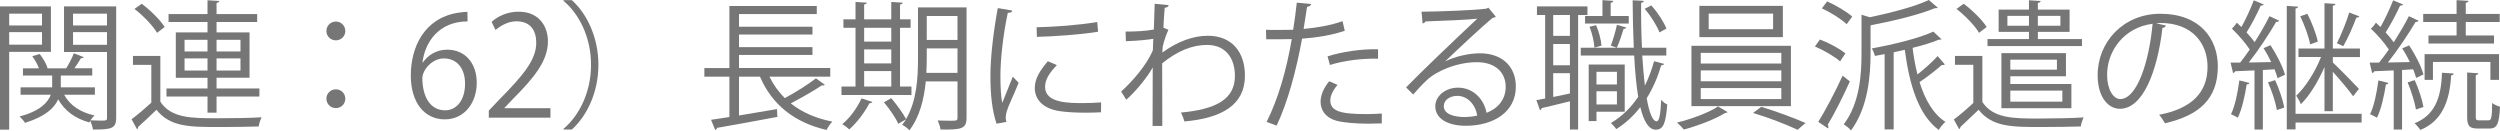
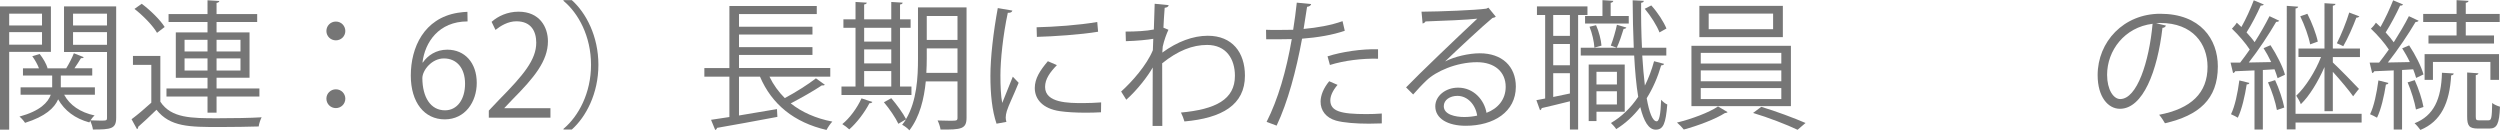
<svg xmlns="http://www.w3.org/2000/svg" id="_レイヤー_2" viewBox="0 0 287.638 15.015">
  <defs>
    <style>.cls-1{fill:#767676;}</style>
  </defs>
  <g id="_レイヤー_6">
    <g id="_レイヤー_10">
      <g>
        <path class="cls-1" d="m5.858,5.971H1.057v8.947H0V.736h5.858v5.234Zm-1.024-4.401H1.057v1.36h3.777v-1.36Zm-3.777,3.569h3.777v-1.44H1.057v1.44ZM13.366.736v12.821c0,1.265-.593,1.345-2.674,1.345-.031-.272-.176-.721-.304-1.009-.048.064-.08.128-.112.192-1.648-.448-2.849-1.36-3.585-2.657-.433.992-1.457,1.969-3.81,2.705-.128-.208-.416-.544-.641-.72,2.401-.656,3.281-1.633,3.602-2.514h-3.474v-.848h3.634v-1.361h-3.361v-.832h1.841c-.16-.432-.464-.977-.769-1.393l.849-.256c.4.496.784,1.168.912,1.633l-.048.016h2.192c.305-.48.688-1.232.881-1.729l1.137.448c-.049.096-.177.128-.32.112-.192.319-.48.784-.753,1.168h2.049v.832h-3.617v1.361h3.922v.848h-3.537c.64,1.201,1.856,2.033,3.505,2.386-.16.128-.336.352-.48.56.433.017.833.032,1.137.032.688,0,.769,0,.769-.32v-7.571h-4.946V.736h6.003Zm-1.057.833h-3.905v1.36h3.905v-1.36Zm-3.905,3.585h3.905v-1.456h-3.905v1.456Z" />
        <path class="cls-1" d="m18.449,6.435v5.267c1.249,1.904,3.586,1.904,6.595,1.904,1.761,0,3.81-.031,5.059-.111-.129.239-.305.736-.337,1.056-1.104.032-2.865.064-4.449.064-3.521,0-5.73,0-7.315-1.985-.736.721-1.488,1.425-2.112,1.97.016.128-.017.191-.128.256l-.625-1.137c.688-.512,1.521-1.217,2.273-1.904v-4.354h-2.113v-1.024h3.153ZM16.305.433c1.008.752,2.145,1.873,2.641,2.673l-.88.672c-.464-.815-1.585-1.969-2.593-2.753l.832-.592Zm7.571,12.533v-1.857h-4.723v-.928h4.723v-1.232h-3.649V3.729h3.649v-1.2h-4.482v-.912h4.482V.032l1.36.08c-.017.112-.112.192-.32.224v1.281h4.674v.912h-4.674v1.2h3.794v5.219h-3.794v1.232h4.93v.928h-4.93v1.857h-1.04Zm-2.642-8.388v1.345h2.642v-1.345h-2.642Zm0,3.537h2.642v-1.393h-2.642v1.393Zm6.435-3.537h-2.753v1.345h2.753v-1.345Zm0,3.537v-1.393h-2.753v1.393h2.753Z" />
        <path class="cls-1" d="m39.731,3.569c0,.593-.48,1.073-1.088,1.073s-1.089-.48-1.089-1.073c0-.607.48-1.088,1.089-1.088.64,0,1.088.512,1.088,1.088Zm0,7.779c0,.608-.48,1.089-1.088,1.089s-1.089-.48-1.089-1.089c0-.592.48-1.072,1.089-1.072.64,0,1.088.513,1.088,1.072Z" />
        <path class="cls-1" d="m48.656,7.188c.545-.801,1.521-1.473,2.802-1.473,2.032,0,3.394,1.521,3.394,3.825,0,2.193-1.345,4.193-3.682,4.193s-3.906-1.937-3.906-5.042c0-3.217,1.505-6.578,5.395-7.219.448-.063.849-.112,1.12-.112l.017,1.104c-3.329,0-4.914,2.417-5.187,4.723h.048Zm4.851,2.448c0-1.84-.992-2.913-2.434-2.913-1.408,0-2.48,1.377-2.48,2.273.016,2.192.944,3.697,2.609,3.697,1.393,0,2.305-1.248,2.305-3.058Z" />
        <path class="cls-1" d="m63.331,13.542h-7.091v-.816l1.168-1.232c2.85-2.882,4.29-4.626,4.29-6.579,0-1.28-.561-2.465-2.289-2.465-.96,0-1.824.528-2.4.992l-.448-.928c.736-.656,1.824-1.169,3.104-1.169,2.417,0,3.378,1.761,3.378,3.409,0,2.257-1.585,4.178-4.065,6.675l-.944.992v.032h5.298v1.089Z" />
        <path class="cls-1" d="m64.832,14.822c1.745-1.457,3.169-4.13,3.169-7.363,0-3.313-1.473-5.954-3.169-7.362V.017h.96c1.633,1.456,3.058,4.146,3.058,7.442s-1.425,5.986-3.058,7.443h-.96v-.08Z" />
        <path class="cls-1" d="m88.531,8.82c.448.928,1.04,1.744,1.761,2.465,1.216-.641,2.688-1.569,3.585-2.273l1.024.736c-.063.08-.208.097-.352.08-.929.624-2.369,1.44-3.569,2.065,1.264,1.008,2.881,1.729,4.785,2.097-.224.224-.512.656-.672.96-3.729-.864-6.291-2.945-7.651-6.13h-2.417v4.466c1.377-.225,2.897-.48,4.37-.736l.048.896c-2.545.48-5.266.977-6.946,1.265-.017.128-.112.208-.209.24l-.479-1.168c.608-.097,1.312-.192,2.112-.32v-4.642h-2.881v-.993h2.881V.688h10.053v.929h-8.948v1.456h8.452v.896h-8.452v1.457h8.452v.896h-8.452v1.504h10.501v.993h-6.995Z" />
        <path class="cls-1" d="m104.867,9.956v.977h-8.051v-.977h1.616V3.201h-1.393v-.976h1.393V.225l1.297.08c-.017.111-.097.176-.305.208v1.713h3.121V.225l1.312.08c-.016.111-.096.191-.304.208v1.713h1.217v.976h-1.217v6.755h1.312Zm-4.498,1.777c-.048.096-.16.144-.336.144-.561,1.072-1.456,2.257-2.321,3.01-.191-.177-.56-.465-.8-.608.832-.673,1.696-1.825,2.209-2.962l1.248.417Zm2.177-8.532h-3.121v1.585h3.121v-1.585Zm-3.121,2.481v1.616h3.121v-1.616h-3.121Zm0,2.497v1.776h3.121v-1.776h-3.121Zm11.781-7.331v12.693c0,1.296-.593,1.393-2.993,1.36-.032-.272-.192-.752-.337-1.04.513.016,1.009.031,1.377.031.816,0,.912,0,.912-.352v-4.178h-3.649c-.191,1.984-.688,4.081-1.889,5.634-.16-.208-.592-.528-.832-.64.16-.192.304-.4.448-.625-.032,0-.721.417-.881.513-.304-.656-1.024-1.729-1.664-2.481l.848-.464c.641.752,1.361,1.745,1.697,2.401,1.248-2.098,1.376-4.818,1.376-6.963V.849h5.587Zm-4.578,5.891c0,.512-.016,1.072-.048,1.648h3.585v-2.817h-3.537v1.169Zm3.537-4.898h-3.537v2.753h3.537V1.841Z" />
        <path class="cls-1" d="m116.481,1.217c-.048.176-.208.272-.528.256-.561,2.609-.849,5.475-.849,7.203,0,1.2.049,2.417.208,3.169.305-.784.993-2.465,1.217-3.024l.673.704c-.656,1.616-1.137,2.528-1.361,3.249-.08.272-.128.528-.128.752,0,.177.032.337.08.496l-1.137.209c-.512-1.521-.704-3.378-.704-5.507,0-2.097.336-5.025.849-7.795l1.681.288Zm10.196,11.701c-.576.031-1.169.048-1.761.048-1.137,0-2.209-.064-2.978-.177-1.969-.288-2.881-1.376-2.881-2.656,0-1.104.608-2.033,1.505-3.09l1.04.448c-.801.832-1.36,1.601-1.36,2.513,0,1.857,2.721,1.857,4.386,1.857.672,0,1.393-.032,2.064-.08l-.016,1.137Zm-7.411-9.78c2.064-.048,4.85-.24,6.979-.608l.097,1.12c-1.985.337-5.202.545-7.043.593l-.032-1.104Z" />
        <path class="cls-1" d="m132.85.433l1.616.16c-.048.191-.191.271-.464.304-.063.753-.112,1.633-.144,2.289.096.048.256.112.576.24-.192.384-.513,1.248-.656,1.937-.017.32-.032.433-.049.688,1.729-1.265,3.538-1.937,5.234-1.937,2.802,0,4.273,1.904,4.273,4.594,0,3.361-2.641,4.882-6.962,5.266-.097-.336-.24-.72-.4-1.024,3.97-.368,6.21-1.488,6.21-4.226,0-1.952-1.008-3.554-3.201-3.554-1.681,0-3.361.656-5.17,2.113,0,2.305,0,5.074.016,7.203h-1.12c.017-.961,0-5.666.017-6.723-.528.96-1.777,2.593-3.042,3.713l-.592-.944c1.265-1.136,2.945-3.041,3.649-4.754l.048-1.312c-.624.112-1.889.24-3.153.272l-.032-1.104c1.121,0,2.434-.064,3.25-.24l.096-2.961Z" />
        <path class="cls-1" d="m154.724,3.538c-1.36.479-3.169.784-4.914.912-.672,3.665-1.648,7.314-2.929,10.004l-1.152-.433c1.312-2.576,2.272-5.89,2.897-9.523-.32.016-2.466.032-2.945.016l-.017-1.088c.256.016.593.016.961.016.144,0,1.744,0,2.16-.016.16-1.024.32-2.145.417-3.121l1.648.16c-.017.176-.24.304-.465.319-.096.705-.256,1.569-.399,2.546,1.568-.145,3.153-.417,4.481-.896l.256,1.104Zm4.258,10.66c-.479.016-.977.032-1.473.032-1.504,0-2.929-.112-3.793-.353-1.137-.32-1.793-1.152-1.777-2.209.017-.704.32-1.505.993-2.321l.96.417c-.561.656-.832,1.28-.832,1.776,0,1.265,1.216,1.585,4.129,1.585.593,0,1.201-.017,1.793-.064v1.137Zm-6.242-7.716c1.648-.527,3.922-.864,5.811-.815v1.088c-1.809-.048-3.906.208-5.538.721l-.272-.993Z" />
        <path class="cls-1" d="m166.29,7.06c1.057-.545,2.705-.929,3.97-.929,2.545,0,4.146,1.488,4.146,3.842,0,2.896-2.545,4.497-5.762,4.497-2.081,0-3.506-.832-3.506-2.24,0-1.185,1.169-2.146,2.625-2.146,1.809,0,3.025,1.441,3.266,2.897,1.28-.48,2.209-1.505,2.209-2.993,0-1.729-1.281-2.833-3.298-2.833-2.4,0-4.754,1.072-5.811,2.097-.479.448-1.104,1.12-1.536,1.617l-.816-.816c1.44-1.505,6.019-5.875,8.195-7.907-.929.128-4.13.256-5.954.319-.049.112-.208.209-.337.24l-.128-1.36c2.161-.016,6.291-.176,7.459-.352l.24-.112.849,1.04c-.08.064-.225.128-.384.145-1.137.928-4.178,3.777-5.427,4.978v.017Zm2.209,6.402c.48,0,1.04-.064,1.457-.16-.177-1.232-1.089-2.273-2.273-2.273-.832,0-1.568.448-1.568,1.185,0,.977,1.328,1.249,2.385,1.249Z" />
        <path class="cls-1" d="m182.643,1.729h-1.072v13.174h-.944v-3.249c-1.249.304-2.434.608-3.25.784-.016.128-.096.208-.191.24l-.417-1.152,1.009-.192V1.729h-.944v-.992h5.811v.992Zm-2.017,2.401V1.729h-1.921v2.401h1.921Zm0,3.377v-2.448h-1.921v2.448h1.921Zm-1.921.913v2.737l1.921-.4v-2.337h-1.921Zm10.244-2.033c.08,1.265.176,2.434.304,3.458.433-.865.784-1.793,1.057-2.802l1.152.305c-.032.111-.145.159-.336.176-.4,1.376-.961,2.657-1.665,3.777.288,1.633.673,2.657,1.152,2.657.288,0,.448-.784.513-2.481.191.225.496.465.704.545-.176,2.177-.448,2.896-1.328,2.896-.816,0-1.377-.976-1.777-2.593-.784,1.024-1.713,1.873-2.769,2.529-.129-.208-.417-.528-.608-.704,1.232-.721,2.289-1.745,3.137-3.01-.224-1.345-.368-2.977-.464-4.754h-6.146v-.896h6.099c-.08-1.729-.112-3.585-.128-5.458l1.28.064c0,.128-.096.191-.304.224-.017,1.761.016,3.537.096,5.17h2.801v.896h-2.769Zm-6.579-4.546h2.001V.017l1.248.08c-.016.111-.096.191-.304.224v1.521h2.081v.864h-5.026v-.864Zm4.562,11.013h-3.249v1.072h-.896v-6.498h4.146v5.426Zm-3.297-9.956c.336.736.576,1.713.624,2.353l-.816.225c-.032-.656-.256-1.648-.56-2.401l.752-.176Zm2.401,5.362h-2.354v1.456h2.354v-1.456Zm-2.354,3.762h2.354v-1.521h-2.354v1.521Zm3.441-8.852c-.048.096-.144.144-.32.16-.176.592-.496,1.552-.784,2.16,0,0-.672-.24-.688-.24.257-.656.561-1.696.705-2.4l1.088.32Zm2.865-2.545c.736.8,1.44,1.904,1.745,2.656l-.801.448c-.288-.768-1.009-1.904-1.696-2.721l.752-.384Z" />
        <path class="cls-1" d="m198.771,12.901c-.064.064-.176.096-.32.112-1.04.672-3.089,1.456-4.722,1.889-.176-.225-.528-.592-.784-.801,1.664-.399,3.729-1.168,4.722-1.856l1.104.656Zm-4.162-7.635h11.445v6.946h-11.445v-6.946Zm.913-4.594h9.604v3.602h-9.604V.673Zm.159,5.41v1.232h9.269v-1.232h-9.269Zm0,2.017v1.248h9.269v-1.248h-9.269Zm0,2.033v1.264h9.269v-1.264h-9.269Zm.913-8.563v1.792h7.411v-1.792h-7.411Zm10.228,13.365c-1.2-.576-3.393-1.425-5.122-1.938l.944-.704c1.665.496,3.842,1.312,5.091,1.857l-.913.784Z" />
-         <path class="cls-1" d="m209.393,4.546c1.04.385,2.305,1.072,2.929,1.601l-.608.913c-.624-.545-1.872-1.281-2.896-1.713l.576-.801Zm-.192,9.476c.8-1.28,1.953-3.457,2.801-5.313l.833.656c-.769,1.729-1.793,3.745-2.546,4.994.064.08.08.16.08.24,0,.063-.016.128-.048.176l-1.12-.753Zm1.024-13.861c1.009.448,2.257,1.185,2.881,1.745l-.64.88c-.593-.576-1.825-1.36-2.85-1.824l.608-.801Zm4.914,1.825c2.513-.528,5.234-1.249,6.786-1.985l1.024.881c-.063.063-.096.063-.336.063-1.776.736-4.706,1.457-7.395,1.969v3.186c0,2.593-.272,6.259-2.257,8.916-.16-.24-.561-.561-.833-.704,1.857-2.449,2.049-5.747,2.049-8.228V1.697l.961.288Zm8.243,2.528c-.048.049-.145.049-.304.049-.801.336-1.857.656-3.025.944.128,1.072.32,2.097.56,3.057.801-.624,1.745-1.473,2.321-2.112l.832.96c-.08.064-.208.096-.352.064-.641.576-1.697,1.393-2.562,1.969.641,2.049,1.585,3.682,2.978,4.577-.256.209-.593.625-.769.929-2.289-1.696-3.361-5.074-3.905-9.22l-1.28.288v8.868h-1.041V6.227c-.384.08-.752.145-1.12.208-.048-.24-.208-.624-.353-.864,2.545-.464,5.49-1.185,7.075-1.937l.944.88Z" />
-         <path class="cls-1" d="m228.081,6.435v5.299c1.249,1.904,3.602,1.904,6.531,1.904,1.776,0,3.857-.048,5.122-.128-.129.24-.288.721-.337,1.04-1.104.032-2.849.064-4.449.064-3.506,0-5.73,0-7.299-1.985-.736.705-1.489,1.425-2.097,1.985,0,.112-.032.176-.145.24l-.608-1.104c.688-.513,1.505-1.217,2.241-1.905v-4.386h-2.113v-1.024h3.153Zm-2.145-6.002c1.008.752,2.145,1.873,2.641,2.673l-.88.672c-.464-.815-1.585-1.969-2.593-2.753l.832-.592Zm13.605,4.065v.801h-10.868v-.801h4.77v-.832h-3.489V1.104h3.489V.032l1.345.08c-.016.112-.112.192-.32.224v.769h3.649v2.562h-3.649v.832h5.074Zm-1.841,4.273h-6.402v.896h7.026v2.785h-8.051v-6.338h7.427v2.656Zm-6.738-5.81h2.48v-1.137h-2.48v1.137Zm5.698,3.905h-5.362v1.152h5.362v-1.152Zm.624,3.554h-5.986v1.28h5.986v-1.28Zm-.225-8.596h-2.593v1.137h2.593v-1.137Z" />
        <path class="cls-1" d="m249.203,2.945c-.063.145-.191.256-.4.256-.576,4.979-2.24,9.316-4.897,9.316-1.345,0-2.562-1.345-2.562-3.874,0-3.842,2.993-7.059,7.203-7.059,4.626,0,6.627,2.929,6.627,6.051,0,3.81-2.209,5.65-6.083,6.546-.144-.256-.416-.688-.672-.976,3.682-.705,5.57-2.497,5.57-5.522,0-2.642-1.696-5.042-5.442-5.042-.16,0-.336.016-.48.032l1.137.271Zm-1.536-.208c-3.233.4-5.234,3.073-5.234,5.874,0,1.713.736,2.785,1.505,2.785,1.937,0,3.329-4.273,3.729-8.659Z" />
        <path class="cls-1" d="m261.313,7.14c-.256-.545-.576-1.121-.88-1.602l.8-.336c.705,1.072,1.425,2.481,1.665,3.394l-.849.4c-.08-.288-.208-.641-.352-1.024l-1.345.08v6.851h-.961v-6.803c-.848.032-1.616.064-2.225.096-.032.112-.128.177-.24.208l-.288-1.2h1.104c.353-.448.721-.96,1.104-1.505-.48-.736-1.312-1.696-2.049-2.4.336-.353.448-.513.561-.688.176.16.352.32.528.496.528-.929,1.088-2.177,1.424-3.073l1.153.48c-.049.096-.177.128-.353.128-.4.912-1.057,2.192-1.633,3.089.353.385.688.769.929,1.121.656-1.024,1.265-2.098,1.713-2.993l1.12.527c-.048.08-.176.129-.353.129-.8,1.376-2.049,3.281-3.153,4.674l2.577-.048Zm-2.513,2.4c-.032.145-.16.176-.304.16-.209,1.345-.561,2.897-1.024,3.842-.192-.128-.545-.288-.785-.4.448-.896.769-2.433.961-3.89l1.152.288Zm3.169,3.121c-.144-.864-.576-2.192-1.024-3.185l.816-.257c.465.993.896,2.306,1.057,3.153l-.849.288Zm9.748.433v1.008h-7.603v.785h-1.009V.673l1.312.096c-.016.096-.096.176-.304.208v12.117h7.603Zm-4.273-.305v-5.073c-.721,1.648-1.729,3.329-2.721,4.273-.097-.288-.353-.721-.528-.977,1.056-.977,2.209-2.801,2.849-4.45h-2.593v-.976h2.993V.368l1.265.08c-.017.112-.097.177-.305.208v4.931h3.122v.976h-3.122v.625c.688.64,2.562,2.545,3.01,3.041-.08.08-.16.176-.673.849-.416-.608-1.536-1.938-2.337-2.817v4.529h-.96Zm-1.969-11.204c.528,1.024,1.024,2.337,1.2,3.201l-.88.32c-.16-.881-.641-2.209-1.137-3.233l.816-.288Zm5.986.304c-.064.08-.176.145-.353.145-.352.944-.976,2.385-1.504,3.281,0-.016-.736-.336-.736-.336.479-.929,1.104-2.465,1.424-3.538l1.169.448Z" />
        <path class="cls-1" d="m277.986,8.964c-.08-.288-.192-.624-.336-.992l-1.281.08v6.851h-.96v-6.803c-.864.032-1.633.064-2.241.096-.032.112-.128.177-.24.208l-.288-1.2h1.089c.352-.448.736-.96,1.12-1.505-.48-.736-1.312-1.696-2.064-2.4.352-.336.464-.513.576-.688.176.16.352.32.528.496.528-.929,1.104-2.177,1.456-3.073l1.137.48c-.064.112-.192.144-.336.128-.416.912-1.089,2.192-1.665,3.089.353.385.688.784.929,1.137.656-1.04,1.296-2.113,1.744-3.009l1.121.527c-.048.08-.177.145-.353.145-.8,1.36-2.081,3.266-3.186,4.658l2.529-.048c-.256-.545-.576-1.104-.88-1.585l.8-.336c.704,1.056,1.409,2.448,1.648,3.345l-.848.4Zm-3.186.576c-.032.112-.112.176-.288.176-.208,1.345-.561,2.882-1.024,3.826-.192-.128-.561-.288-.801-.4.448-.896.769-2.433.961-3.89l1.152.288Zm3.025-.32c.448.977.864,2.257,1.008,3.09l-.864.288c-.144-.849-.544-2.146-.96-3.121l.816-.257Zm4.481-.768c0,.128-.096.191-.288.224-.176,3.169-1.168,5.298-3.537,6.274-.16-.224-.465-.592-.673-.769,2.209-.864,3.073-2.769,3.153-5.81l1.345.08Zm.336-4.37v-1.553h-3.841v-.929h3.841V.017l1.377.08c-.016.111-.096.191-.32.224v1.28h3.905v.929h-3.905v1.553h3.249v.929h-7.539v-.929h3.233Zm4.883,5.106h-.993v-2.065h-6.61v2.065h-.96v-2.962h8.563v2.962Zm-2.674,4.209c0,.385.048.448.4.448h1.057c.336,0,.4-.256.432-2.001.208.192.625.353.896.433-.08,2.001-.352,2.513-1.216,2.513h-1.312c-1.009,0-1.249-.304-1.249-1.393v-5.058l1.297.096c-.017.096-.097.176-.305.208v4.754Z" />
      </g>
    </g>
  </g>
</svg>